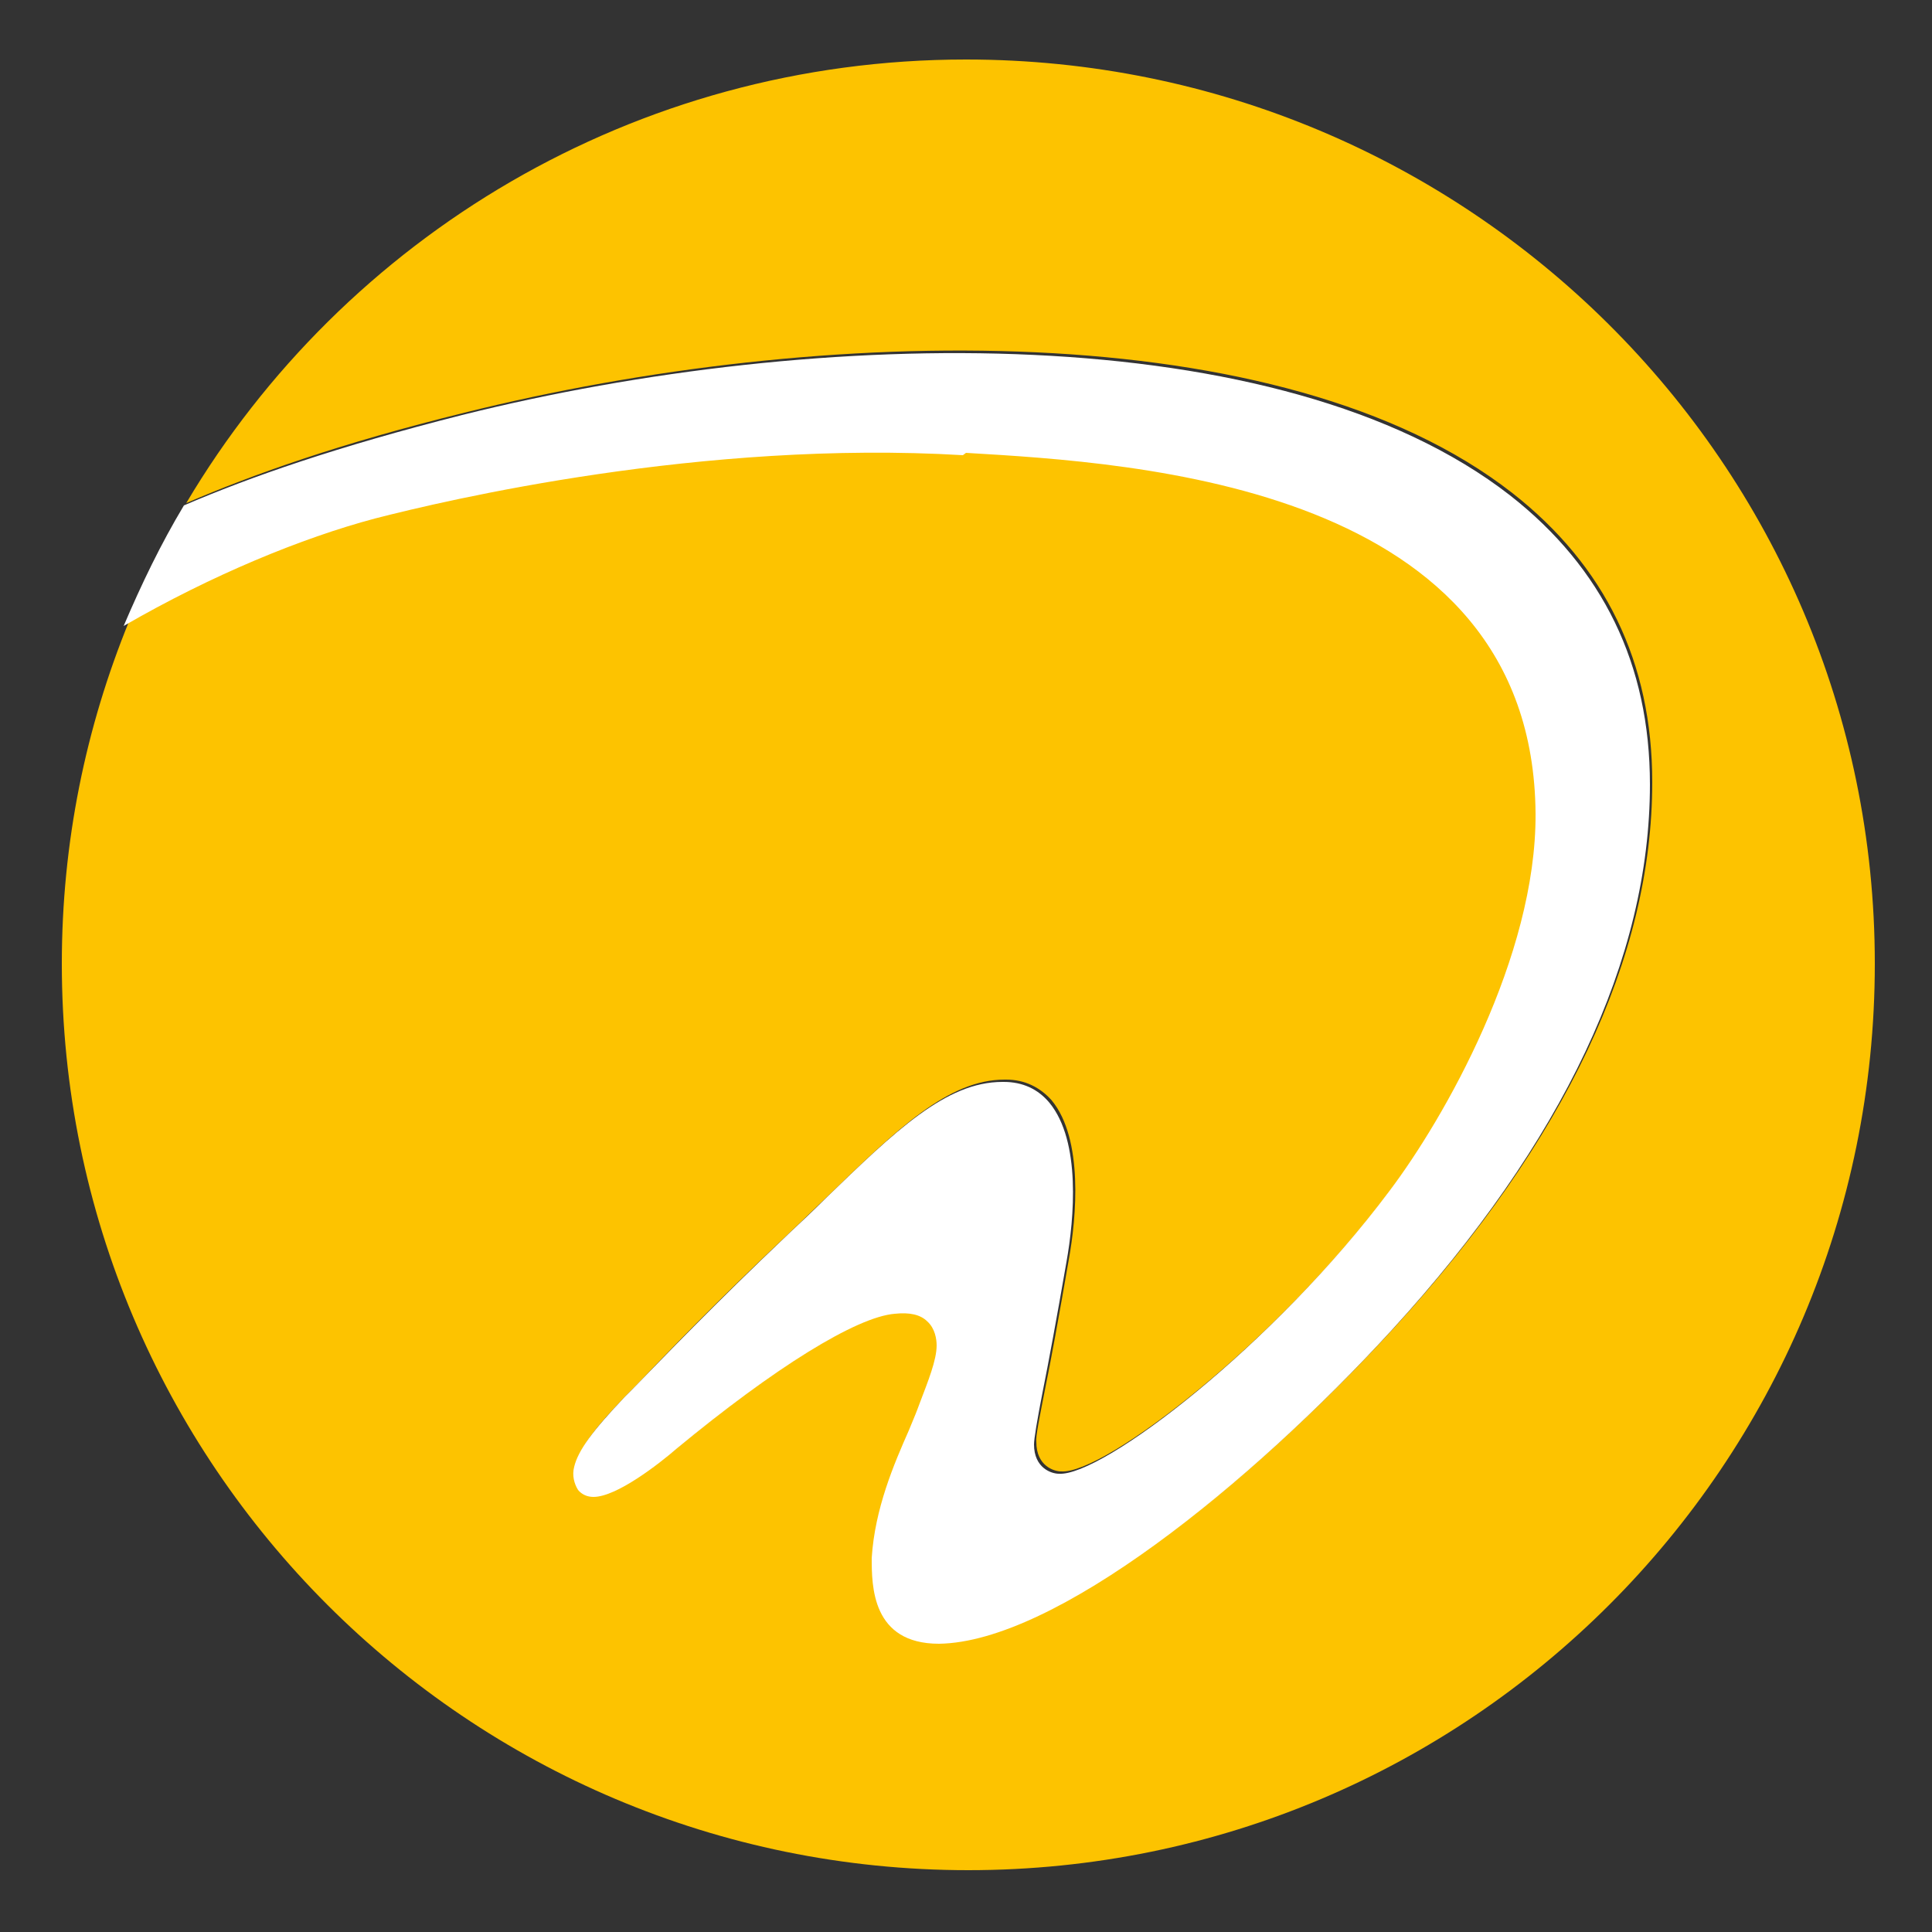
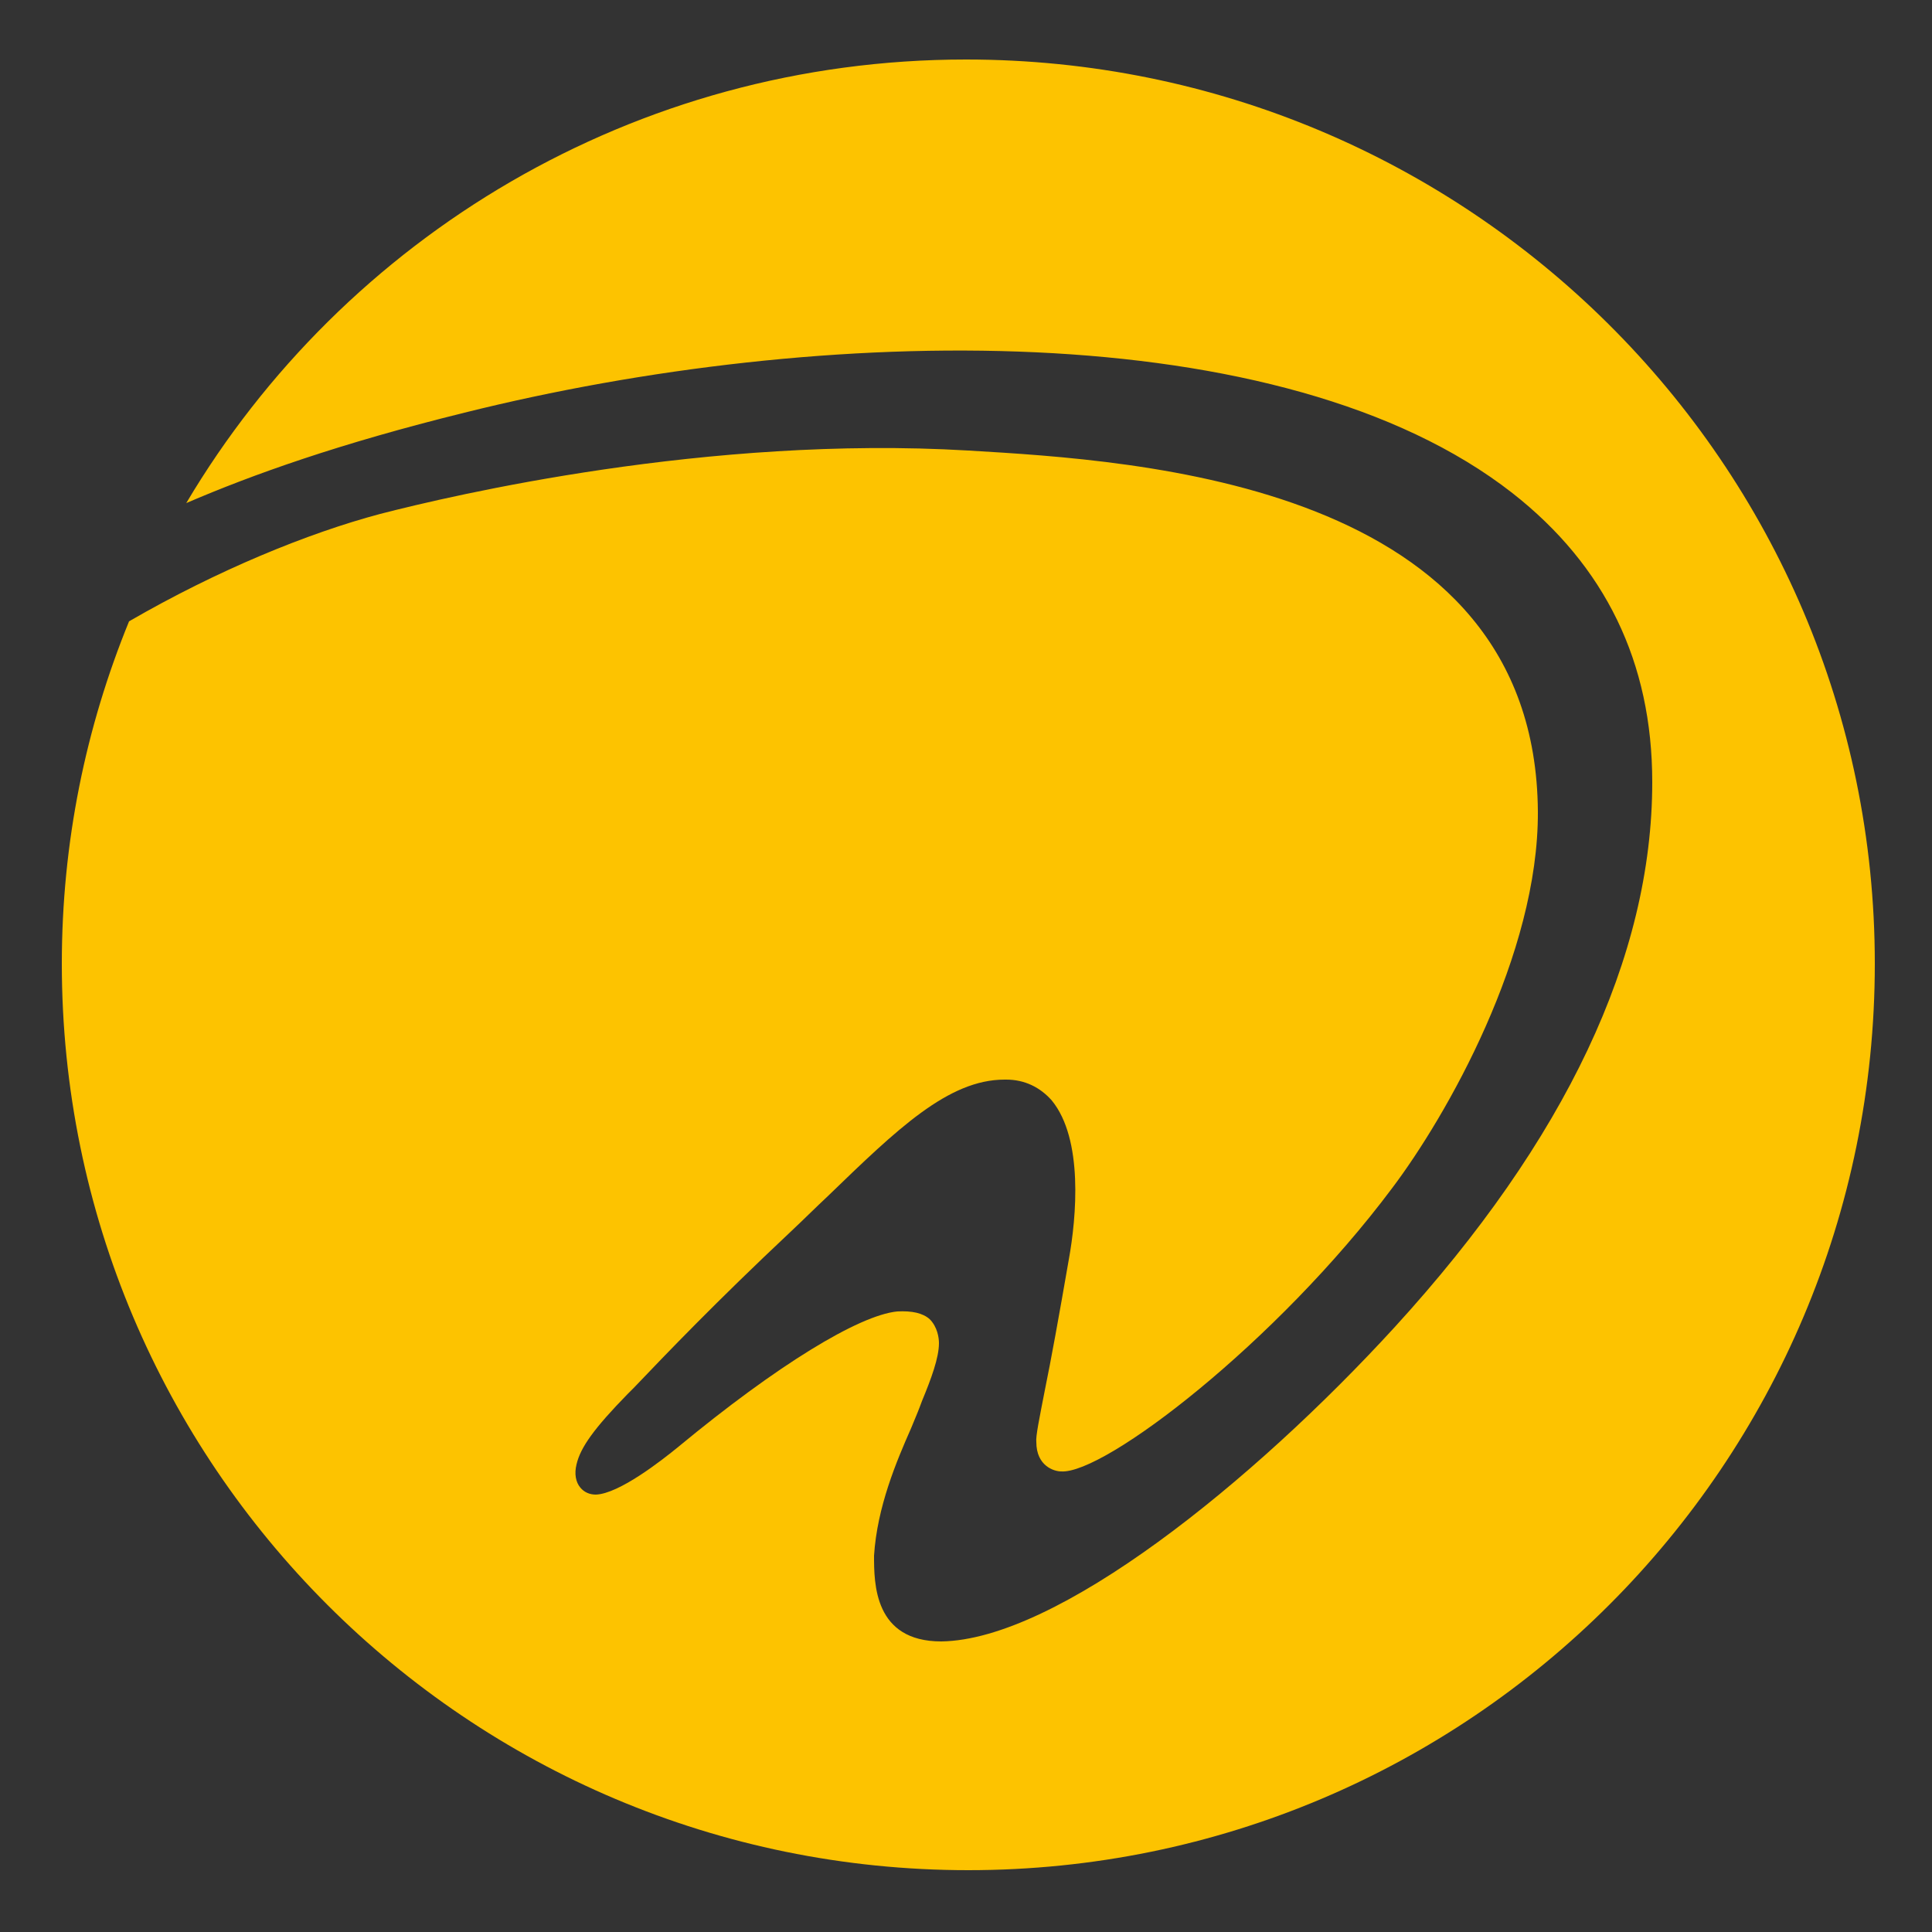
<svg xmlns="http://www.w3.org/2000/svg" id="Ebene_1" data-name="Ebene 1" viewBox="0 0 25 25">
  <rect x="0" y="0" width="25" height="25" fill="#333333" stroke="none" />
  <defs>
    <style>
      .cls-1 {
        fill: #fff;
      }

      .cls-2 {
        fill: #fdc300;
      }
    </style>
  </defs>
  <path class="cls-2" d="M12.5.77C8.21.77,4.45,3.07,2.41,6.51c.86-.37,1.98-.77,3.6-1.17,4.61-1.15,10.59-1.28,13.56,1.04,1.2.94,1.81,2.19,1.81,3.74,0,2.26-1.12,4.63-3.33,7.05-1.84,2.01-4.37,4.05-5.87,4.07-.87,0-.87-.75-.87-1.11.04-.63.29-1.22.48-1.65.04-.1.08-.19.11-.27l.03-.08c.12-.29.22-.56.22-.75,0-.07-.02-.21-.12-.31-.09-.08-.23-.11-.42-.1-.5.05-1.56.7-2.83,1.75-.22.18-.77.61-1.07.62-.08,0-.15-.03-.2-.09-.06-.07-.08-.18-.05-.3.05-.22.23-.47.66-.91l.08-.08c.42-.44,1.06-1.11,2.04-2.03.17-.16.32-.31.47-.45.9-.87,1.56-1.51,2.29-1.51h.02c.24,0,.44.1.59.27.41.5.32,1.51.22,2.06-.13.75-.23,1.3-.31,1.69-.07.36-.12.6-.11.67,0,.31.23.38.32.38.56.04,2.79-1.67,4.28-3.66.71-.94,1.9-3.03,1.89-4.88-.03-4.25-5.18-4.54-7.37-4.67-3.37-.2-6.68.58-7.61.82-.94.25-2.11.73-3.25,1.39-.56,1.37-.87,2.86-.87,4.43,0,6.48,5.25,11.73,11.73,11.73s11.73-5.25,11.73-11.73S18.98.77,12.5.77Z" />
-   <path class="cls-1" d="M12.5,5.86c2.2.13,7.34.42,7.37,4.67.01,1.85-1.18,3.94-1.89,4.88-1.49,1.99-3.72,3.7-4.28,3.66-.09,0-.32-.07-.32-.38,0-.07.04-.31.11-.67.08-.4.18-.94.31-1.69.1-.56.19-1.56-.22-2.06-.15-.18-.35-.27-.59-.27h-.02c-.73,0-1.38.63-2.29,1.51-.15.15-.31.3-.47.45-.98.93-1.61,1.59-2.04,2.03l-.08.08c-.42.44-.61.7-.66.91-.03.11,0,.22.05.3.05.06.12.09.2.09.3,0,.85-.43,1.07-.62,1.27-1.05,2.33-1.71,2.83-1.75.19-.02.33.01.42.1.1.09.12.23.12.31,0,.19-.11.46-.22.75l-.03.08c-.03.08-.07.17-.11.27-.19.43-.44,1.01-.48,1.65,0,.36,0,1.11.87,1.11,1.5-.02,4.03-2.06,5.87-4.07,2.21-2.42,3.33-4.8,3.33-7.05,0-1.55-.61-2.8-1.81-3.74-2.97-2.31-8.95-2.19-13.56-1.04-1.62.41-2.74.8-3.6,1.17-.3.5-.55,1.02-.78,1.56,1.14-.66,2.31-1.14,3.25-1.39.93-.24,4.24-1.02,7.61-.82Z" />
</svg>